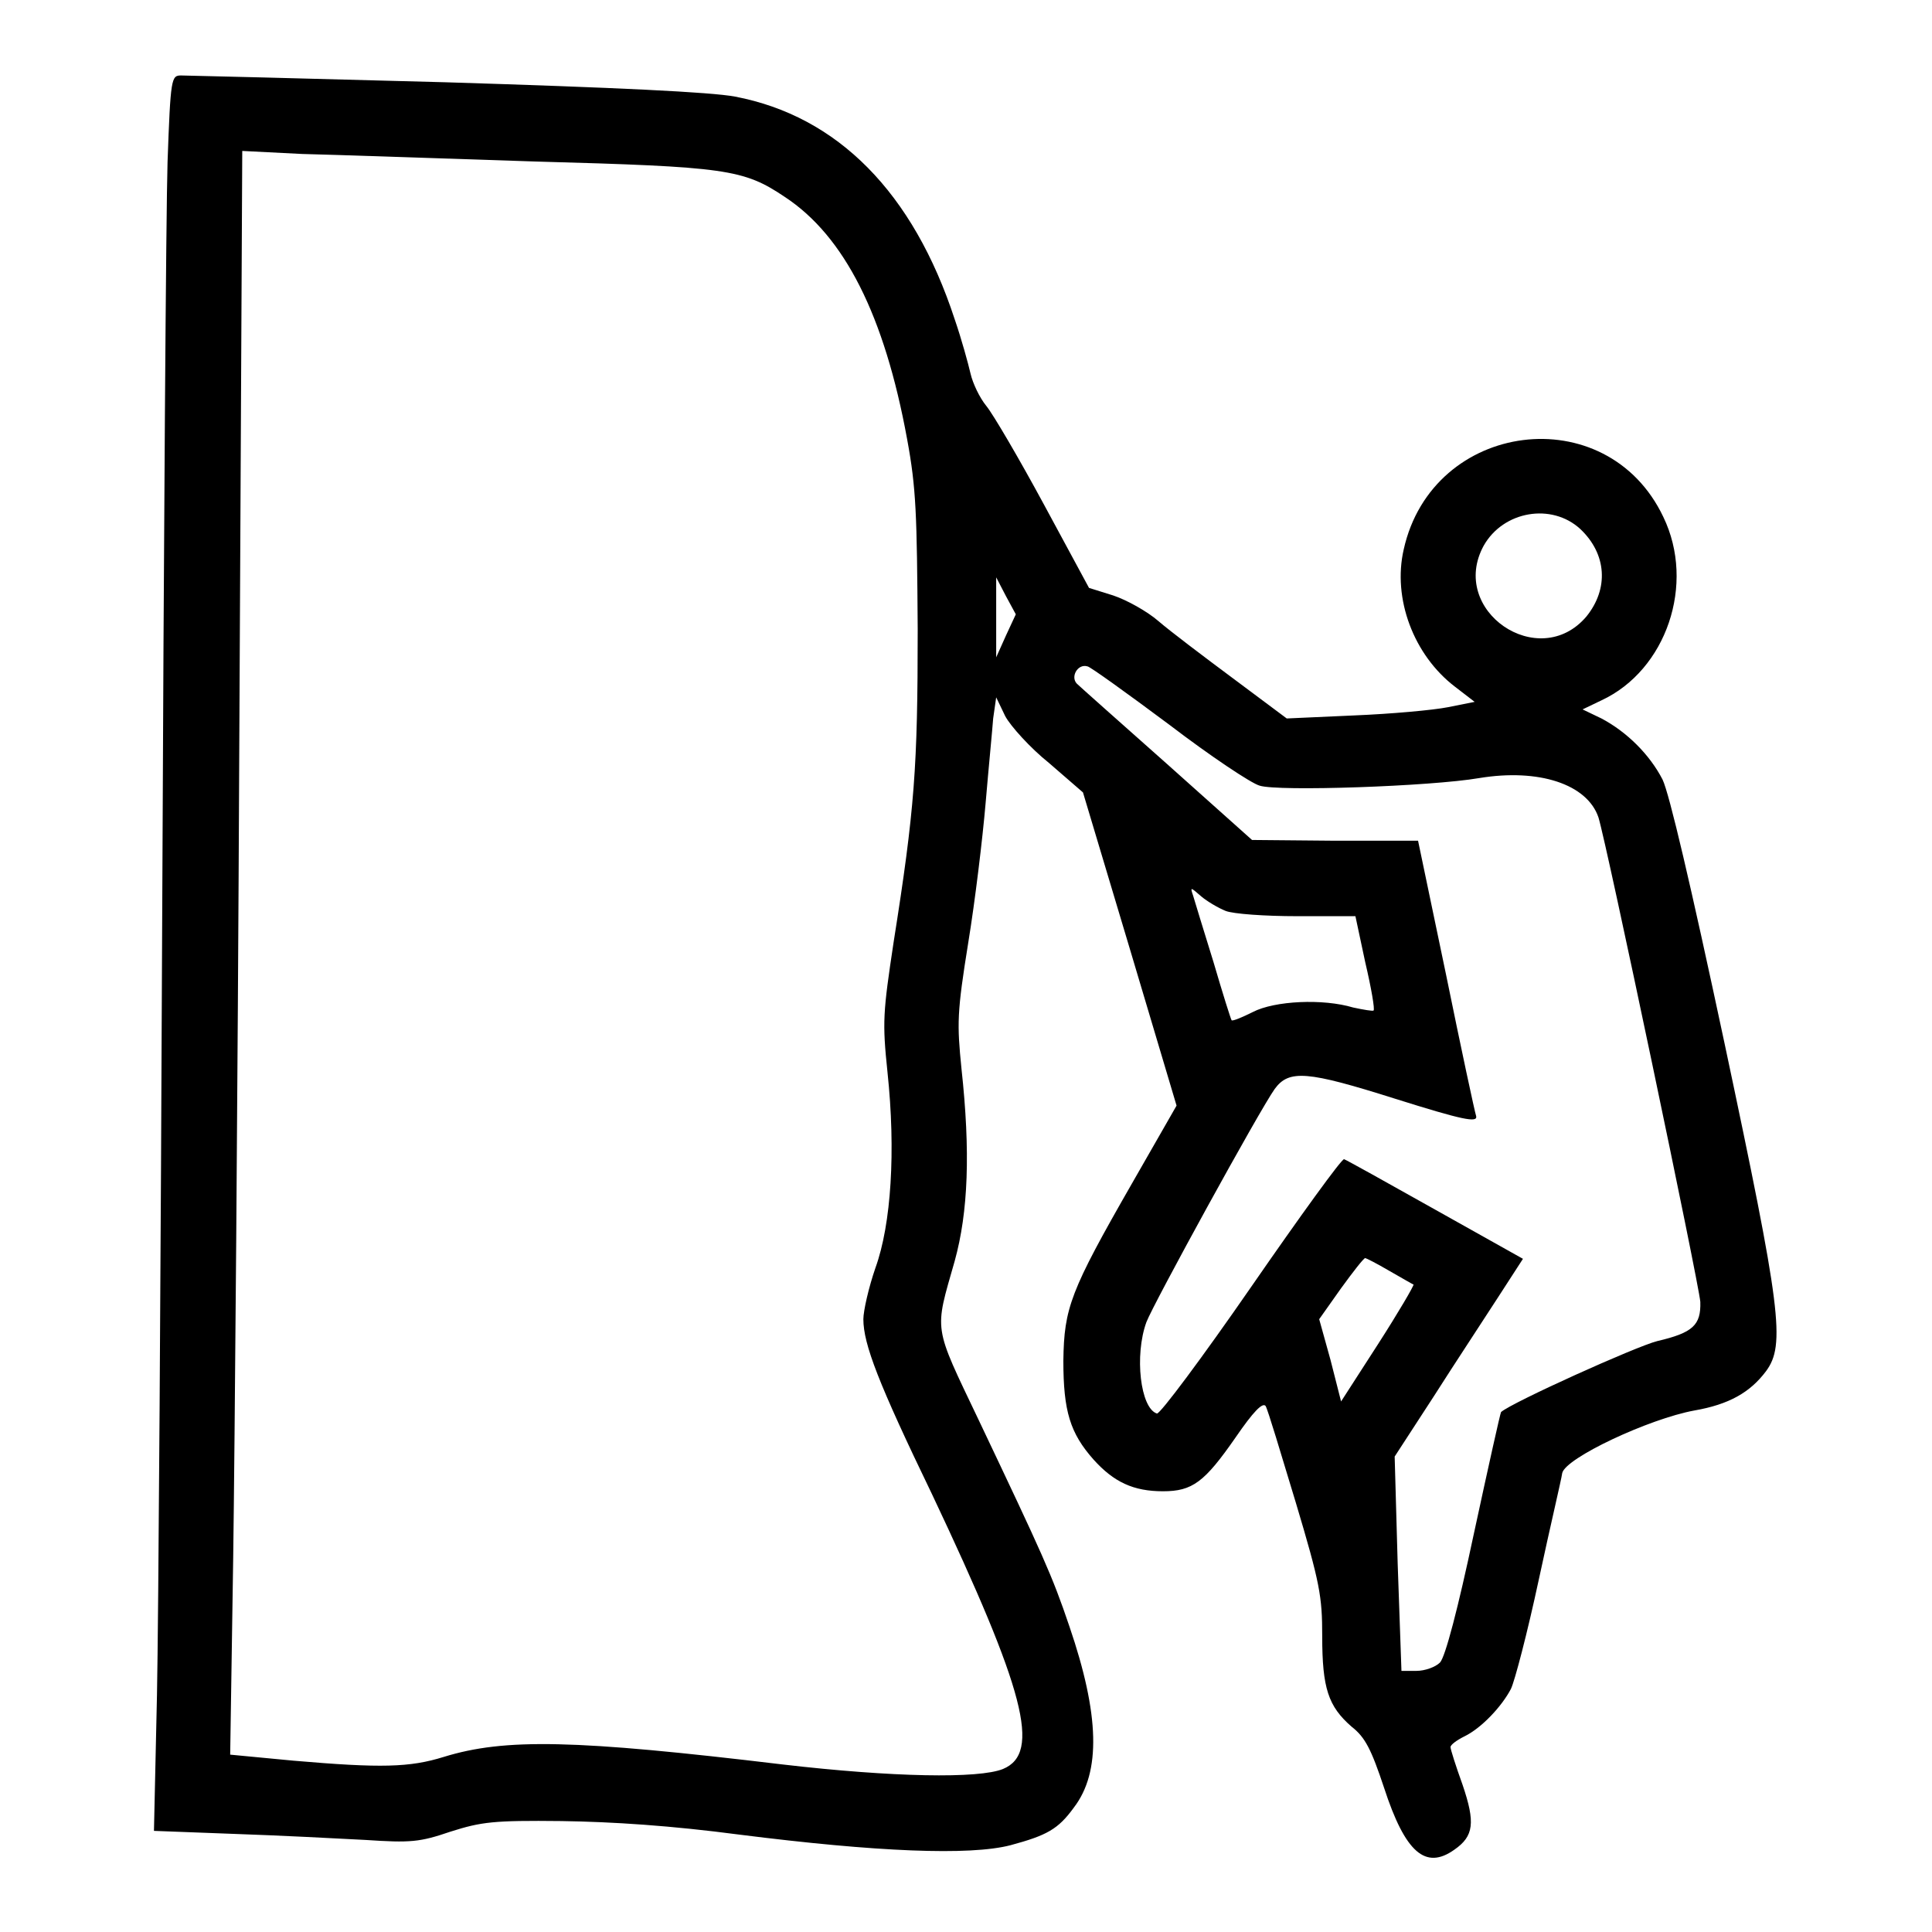
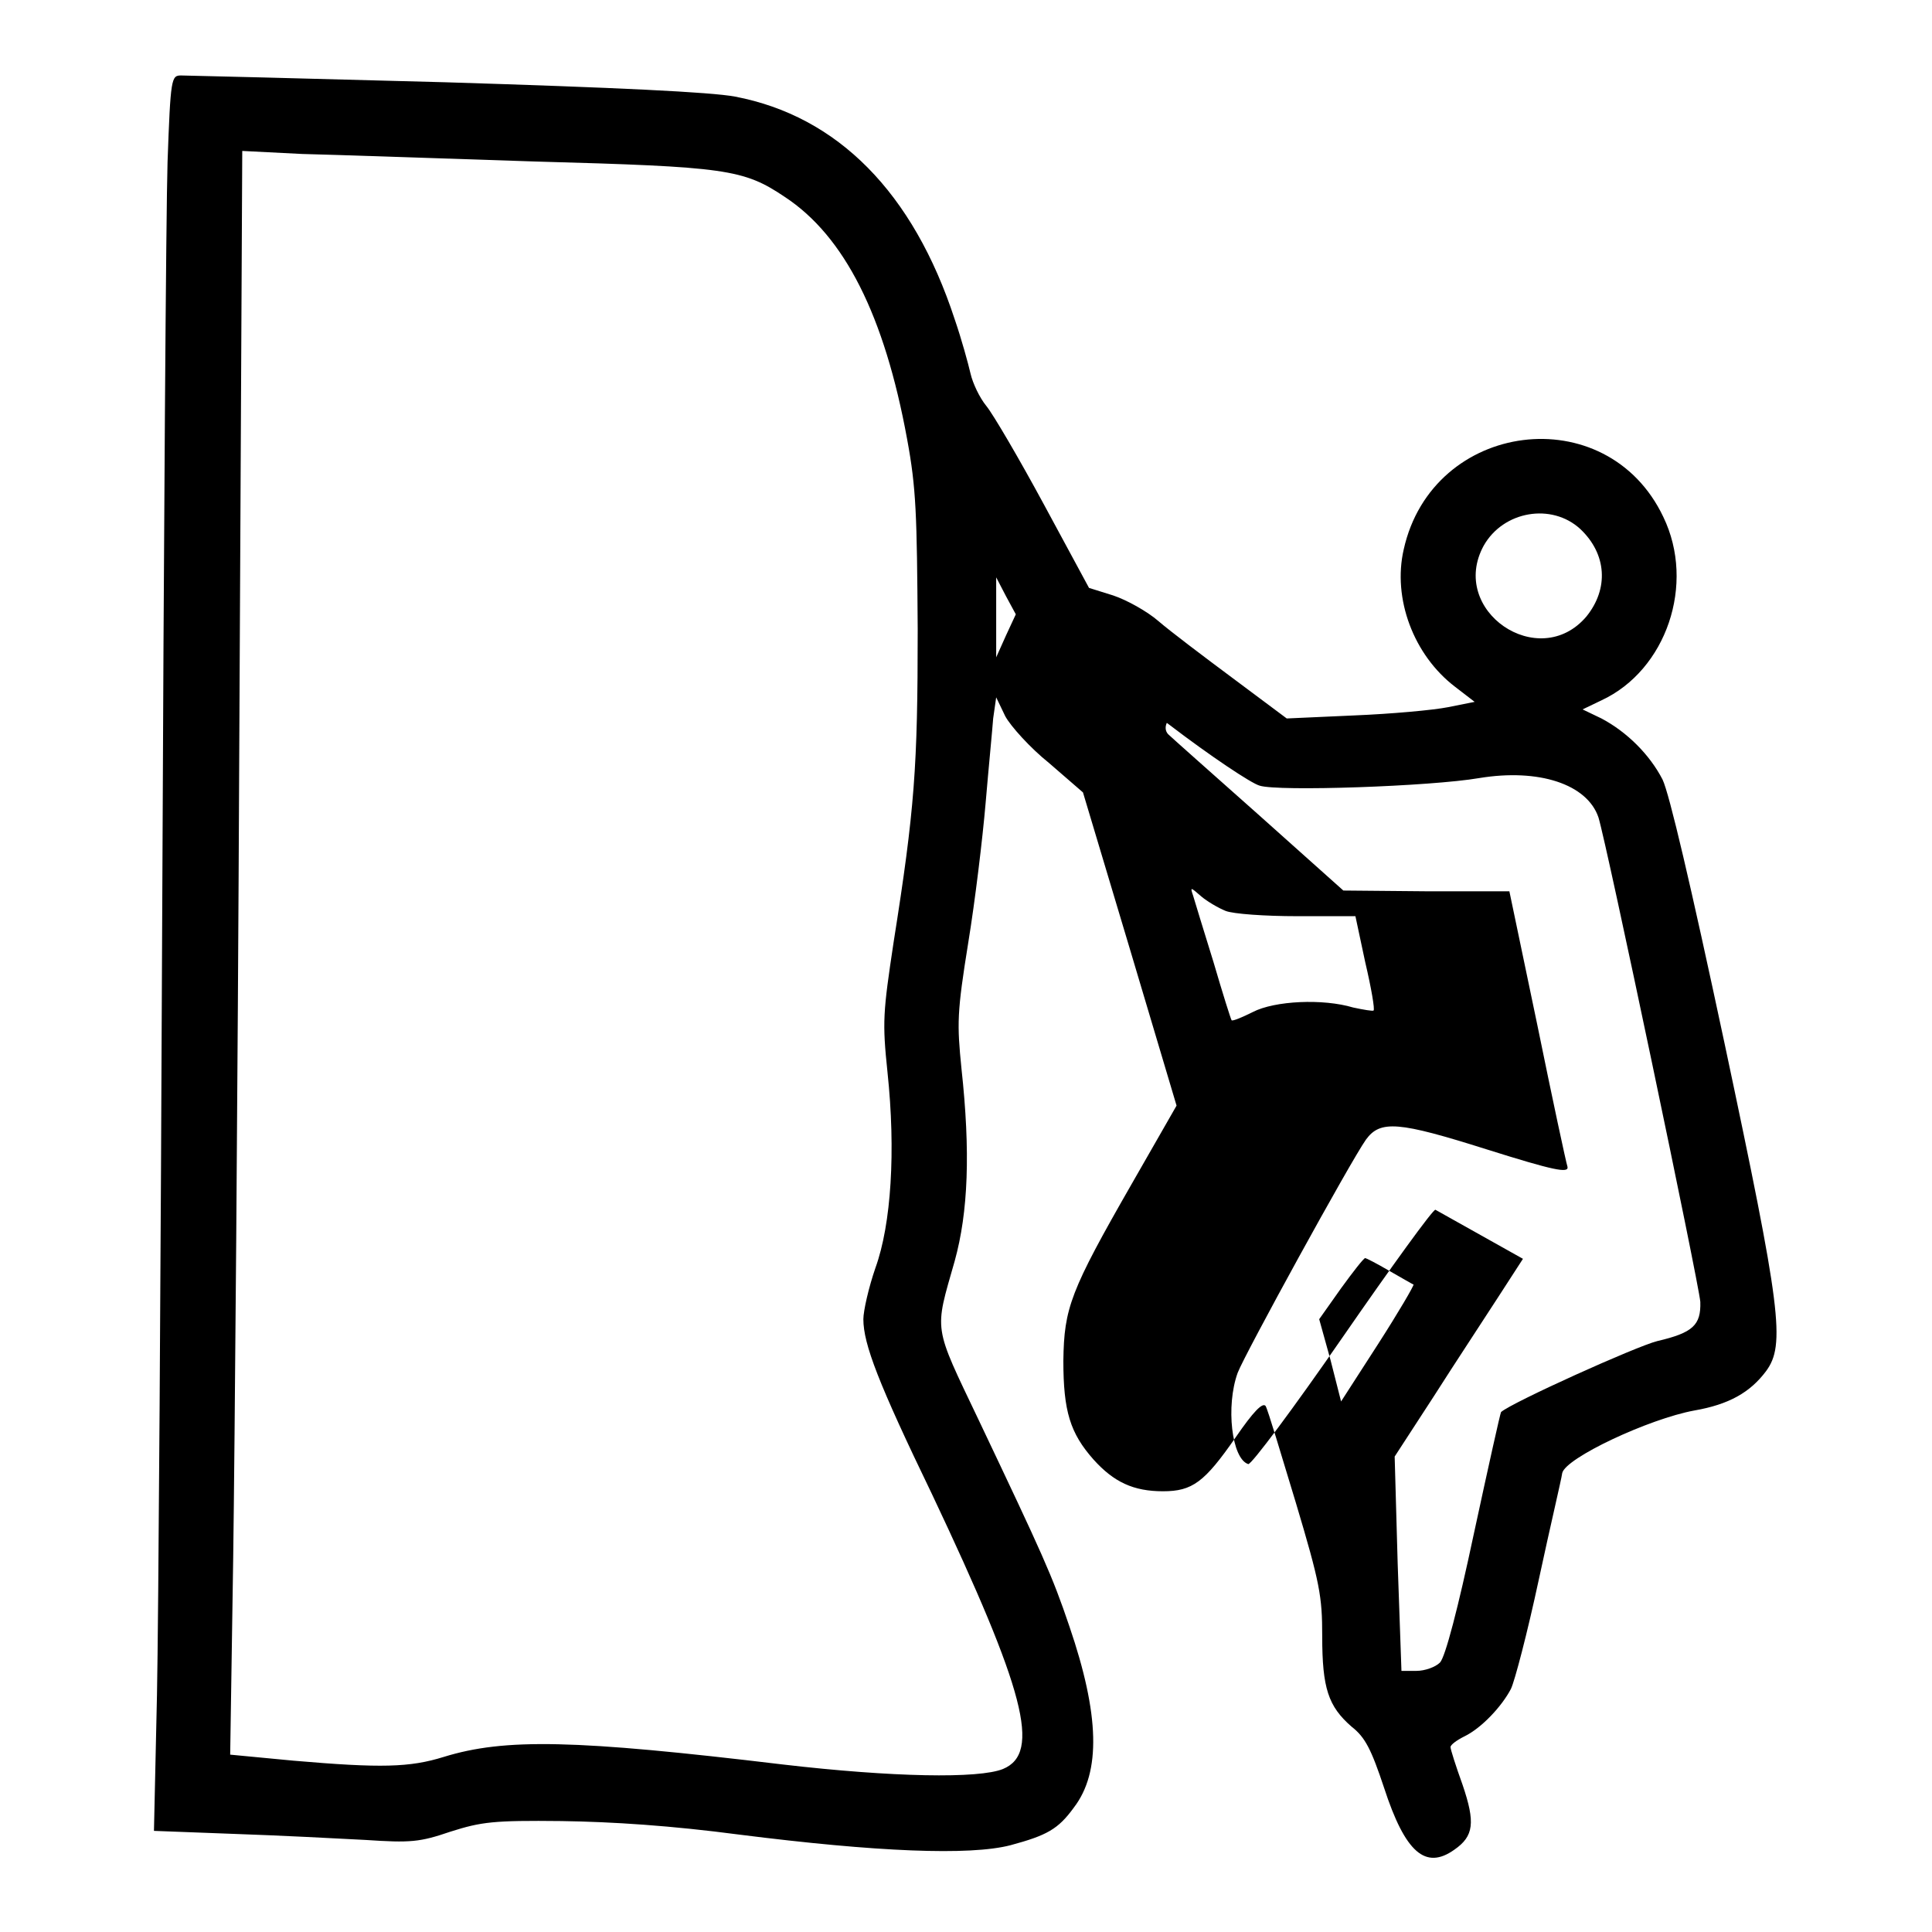
<svg xmlns="http://www.w3.org/2000/svg" version="1.1" x="0px" y="0px" viewBox="0 0 256 256" enable-background="new 0 0 256 256" xml:space="preserve">
  <g>
    <g>
      <g>
-         <path fill="#000000" d="M22.2,21.5c-0.2,6.4-0.5,50.6-0.7,98.3c-0.2,47.8-0.5,94.9-0.7,104.8l-0.4,18L31,243c5.9,0.2,13.7,0.6,17.4,0.8c6,0.4,7.2,0.3,11.3-1.1c4.1-1.3,5.7-1.5,14.7-1.4c6.8,0.1,14.5,0.6,23.6,1.8c18.2,2.3,30.5,2.8,35.9,1.4c4.8-1.3,6.3-2.1,8.4-5c3.6-4.7,3.4-12.3-0.6-24c-2.3-6.8-3.5-9.4-12-27.3c-6.1-12.8-5.9-11.6-3.2-21.1c1.8-6.5,2.1-14.5,0.9-25.5c-0.6-6-0.6-7.4,0.9-16.7c0.9-5.5,1.9-13.8,2.3-18.5c0.4-4.7,0.9-9.8,1-11.2l0.4-2.8l1.2,2.5c0.7,1.3,3.3,4.2,5.8,6.2l4.5,3.9l6.2,20.7l6.2,20.8l-5.9,10.3c-8.2,14.3-9,16.5-9.1,23.5c0,6.7,0.9,9.6,4,13.1c2.7,3,5.3,4.2,9.2,4.2s5.5-1.2,9.6-7.1c2.4-3.5,3.6-4.7,4-4.2c0.3,0.5,2,6.2,4,12.8c3.2,10.7,3.5,12.4,3.5,17.7c0,6.9,0.8,9.3,3.9,12c1.8,1.4,2.6,3,4.3,8.1c2.8,8.6,5.5,10.9,9.3,8.2c2.6-1.8,2.8-3.6,1.1-8.6c-0.9-2.5-1.6-4.7-1.6-5c0-0.3,0.8-0.9,1.8-1.4c2.3-1.1,5-4,6.2-6.3c0.5-1,2.2-7.5,3.7-14.5s3-13.3,3.1-14.1c0.4-2,11.5-7.2,17.5-8.3c4.6-0.8,7.4-2.4,9.5-5.2c2.6-3.5,2-8.2-5.5-43.5c-4.5-21.1-7.3-33-8.2-34.9c-1.7-3.3-4.7-6.3-8.1-8.1l-2.5-1.2l2.5-1.2c8.6-4,12.5-15.4,8.2-24.3c-7.5-15.8-30.6-12.8-34.4,4.3c-1.5,6.5,1.3,14,6.8,18.2l2.6,2l-3.5,0.7c-2,0.4-7.6,0.9-12.5,1.1l-8.9,0.4l-7.1-5.3c-3.9-2.9-8.4-6.3-9.9-7.6c-1.5-1.3-4.2-2.8-6-3.4l-3.2-1l-6-11.1c-3.3-6.1-6.7-11.9-7.6-13c-0.9-1.1-1.8-3-2.1-4.3c-0.3-1.3-1.2-4.6-2.1-7.2C121,25.5,111,15.4,97.4,12.8c-3.2-0.6-15.7-1.2-38.4-1.9C40.5,10.4,24.7,10,24,10C22.7,10,22.6,10.3,22.2,21.5z M70.9,21.4c25.3,0.7,27.6,1,33.1,4.7c7.9,5.2,13.2,15.7,16.2,32.1c1.2,6.5,1.3,9.9,1.4,25.2c0,18.3-0.4,23.8-3.2,41.5c-1.4,9.3-1.5,10.5-0.8,17.2c1.1,10.4,0.5,20.1-1.6,25.9c-0.9,2.6-1.6,5.7-1.6,6.8c0,3.3,2,8.5,9.1,23.2c12.3,26,14.5,34.3,9.4,36.4c-3.2,1.3-14.6,1.1-29.2-0.6c-27.5-3.3-36.8-3.5-44.9-1c-4.5,1.4-8.3,1.5-19.9,0.5l-8.4-0.8l0.4-26.1c0.2-14.4,0.6-62.2,0.8-106.3l0.4-80.1l7.9,0.4C44.4,20.5,58.3,21,70.9,21.4z M209.4,70.1c3.5,3.3,3.8,7.9,0.8,11.6c-6.3,7.4-18.3-0.8-13.6-9.4C199.2,67.7,205.6,66.6,209.4,70.1z M133.3,84.2l-1.3,2.9v-5.3v-5.3l1.3,2.5l1.3,2.4L133.3,84.2z M154.9,96c5.5,4.2,10.9,7.8,12,8.1c2.4,0.8,22.7,0.1,29.1-1c7.9-1.3,14.3,0.8,15.8,5.2c1.1,3.5,13.3,61.7,13.5,64.2c0.1,3.1-1,4.1-5.7,5.2c-2.8,0.7-19.2,8.1-20.7,9.4c-0.1,0.1-1.7,7.3-3.6,16.1c-2.1,9.9-3.8,16.4-4.5,17.1c-0.6,0.6-2,1.1-3.1,1.1h-2l-0.5-14.2l-0.4-14.2l5.2-8c2.8-4.4,6.7-10.3,8.5-13.1l3.3-5.1l-11.6-6.5c-6.4-3.6-11.8-6.6-12.1-6.7c-0.3-0.1-5.8,7.5-12.3,16.9s-12.1,16.9-12.5,16.8c-2.2-0.7-3-7.7-1.4-12.1c0.9-2.4,15-28.1,17-30.9c1.9-2.6,4.3-2.4,16,1.3c8.9,2.8,10.9,3.2,10.7,2.3c-0.2-0.6-2-9-4-18.8l-3.7-17.7h-11l-11-0.1l-11.3-10.1c-6.2-5.5-11.6-10.3-11.9-10.6c-0.9-0.9,0.1-2.7,1.4-2.3C144.4,88.3,149.4,91.9,154.9,96z M162.4,120.7c1,0.4,5.2,0.7,9.5,0.7h7.7l1.3,6.1c0.8,3.4,1.3,6.3,1.1,6.4c-0.1,0.1-1.3-0.1-2.7-0.4c-4-1.2-10.4-0.9-13.3,0.6c-1.4,0.7-2.6,1.2-2.8,1.1c-0.1-0.1-1.2-3.6-2.4-7.7c-1.3-4.2-2.5-8.1-2.7-8.8c-0.4-1.2-0.4-1.2,1.1,0.1C159.9,119.4,161.4,120.3,162.4,120.7z M184.1,168.4c1.6,0.9,3.1,1.8,3.2,1.8c0.1,0.1-2,3.7-4.7,7.9l-4.9,7.6l-1.4-5.5l-1.5-5.4l2.9-4.1c1.6-2.2,3-4,3.2-4C181,166.7,182.4,167.4,184.1,168.4z" />
+         <path fill="#000000" d="M22.2,21.5c-0.2,6.4-0.5,50.6-0.7,98.3c-0.2,47.8-0.5,94.9-0.7,104.8l-0.4,18L31,243c5.9,0.2,13.7,0.6,17.4,0.8c6,0.4,7.2,0.3,11.3-1.1c4.1-1.3,5.7-1.5,14.7-1.4c6.8,0.1,14.5,0.6,23.6,1.8c18.2,2.3,30.5,2.8,35.9,1.4c4.8-1.3,6.3-2.1,8.4-5c3.6-4.7,3.4-12.3-0.6-24c-2.3-6.8-3.5-9.4-12-27.3c-6.1-12.8-5.9-11.6-3.2-21.1c1.8-6.5,2.1-14.5,0.9-25.5c-0.6-6-0.6-7.4,0.9-16.7c0.9-5.5,1.9-13.8,2.3-18.5c0.4-4.7,0.9-9.8,1-11.2l0.4-2.8l1.2,2.5c0.7,1.3,3.3,4.2,5.8,6.2l4.5,3.9l6.2,20.7l6.2,20.8l-5.9,10.3c-8.2,14.3-9,16.5-9.1,23.5c0,6.7,0.9,9.6,4,13.1c2.7,3,5.3,4.2,9.2,4.2s5.5-1.2,9.6-7.1c2.4-3.5,3.6-4.7,4-4.2c0.3,0.5,2,6.2,4,12.8c3.2,10.7,3.5,12.4,3.5,17.7c0,6.9,0.8,9.3,3.9,12c1.8,1.4,2.6,3,4.3,8.1c2.8,8.6,5.5,10.9,9.3,8.2c2.6-1.8,2.8-3.6,1.1-8.6c-0.9-2.5-1.6-4.7-1.6-5c0-0.3,0.8-0.9,1.8-1.4c2.3-1.1,5-4,6.2-6.3c0.5-1,2.2-7.5,3.7-14.5s3-13.3,3.1-14.1c0.4-2,11.5-7.2,17.5-8.3c4.6-0.8,7.4-2.4,9.5-5.2c2.6-3.5,2-8.2-5.5-43.5c-4.5-21.1-7.3-33-8.2-34.9c-1.7-3.3-4.7-6.3-8.1-8.1l-2.5-1.2l2.5-1.2c8.6-4,12.5-15.4,8.2-24.3c-7.5-15.8-30.6-12.8-34.4,4.3c-1.5,6.5,1.3,14,6.8,18.2l2.6,2l-3.5,0.7c-2,0.4-7.6,0.9-12.5,1.1l-8.9,0.4l-7.1-5.3c-3.9-2.9-8.4-6.3-9.9-7.6c-1.5-1.3-4.2-2.8-6-3.4l-3.2-1l-6-11.1c-3.3-6.1-6.7-11.9-7.6-13c-0.9-1.1-1.8-3-2.1-4.3c-0.3-1.3-1.2-4.6-2.1-7.2C121,25.5,111,15.4,97.4,12.8c-3.2-0.6-15.7-1.2-38.4-1.9C40.5,10.4,24.7,10,24,10C22.7,10,22.6,10.3,22.2,21.5z M70.9,21.4c25.3,0.7,27.6,1,33.1,4.7c7.9,5.2,13.2,15.7,16.2,32.1c1.2,6.5,1.3,9.9,1.4,25.2c0,18.3-0.4,23.8-3.2,41.5c-1.4,9.3-1.5,10.5-0.8,17.2c1.1,10.4,0.5,20.1-1.6,25.9c-0.9,2.6-1.6,5.7-1.6,6.8c0,3.3,2,8.5,9.1,23.2c12.3,26,14.5,34.3,9.4,36.4c-3.2,1.3-14.6,1.1-29.2-0.6c-27.5-3.3-36.8-3.5-44.9-1c-4.5,1.4-8.3,1.5-19.9,0.5l-8.4-0.8l0.4-26.1c0.2-14.4,0.6-62.2,0.8-106.3l0.4-80.1l7.9,0.4C44.4,20.5,58.3,21,70.9,21.4z M209.4,70.1c3.5,3.3,3.8,7.9,0.8,11.6c-6.3,7.4-18.3-0.8-13.6-9.4C199.2,67.7,205.6,66.6,209.4,70.1z M133.3,84.2l-1.3,2.9v-5.3v-5.3l1.3,2.5l1.3,2.4L133.3,84.2z M154.9,96c5.5,4.2,10.9,7.8,12,8.1c2.4,0.8,22.7,0.1,29.1-1c7.9-1.3,14.3,0.8,15.8,5.2c1.1,3.5,13.3,61.7,13.5,64.2c0.1,3.1-1,4.1-5.7,5.2c-2.8,0.7-19.2,8.1-20.7,9.4c-0.1,0.1-1.7,7.3-3.6,16.1c-2.1,9.9-3.8,16.4-4.5,17.1c-0.6,0.6-2,1.1-3.1,1.1h-2l-0.5-14.2l-0.4-14.2l5.2-8c2.8-4.4,6.7-10.3,8.5-13.1l3.3-5.1l-11.6-6.5c-0.3-0.1-5.8,7.5-12.3,16.9s-12.1,16.9-12.5,16.8c-2.2-0.7-3-7.7-1.4-12.1c0.9-2.4,15-28.1,17-30.9c1.9-2.6,4.3-2.4,16,1.3c8.9,2.8,10.9,3.2,10.7,2.3c-0.2-0.6-2-9-4-18.8l-3.7-17.7h-11l-11-0.1l-11.3-10.1c-6.2-5.5-11.6-10.3-11.9-10.6c-0.9-0.9,0.1-2.7,1.4-2.3C144.4,88.3,149.4,91.9,154.9,96z M162.4,120.7c1,0.4,5.2,0.7,9.5,0.7h7.7l1.3,6.1c0.8,3.4,1.3,6.3,1.1,6.4c-0.1,0.1-1.3-0.1-2.7-0.4c-4-1.2-10.4-0.9-13.3,0.6c-1.4,0.7-2.6,1.2-2.8,1.1c-0.1-0.1-1.2-3.6-2.4-7.7c-1.3-4.2-2.5-8.1-2.7-8.8c-0.4-1.2-0.4-1.2,1.1,0.1C159.9,119.4,161.4,120.3,162.4,120.7z M184.1,168.4c1.6,0.9,3.1,1.8,3.2,1.8c0.1,0.1-2,3.7-4.7,7.9l-4.9,7.6l-1.4-5.5l-1.5-5.4l2.9-4.1c1.6-2.2,3-4,3.2-4C181,166.7,182.4,167.4,184.1,168.4z" />
      </g>
    </g>
  </g>
</svg>